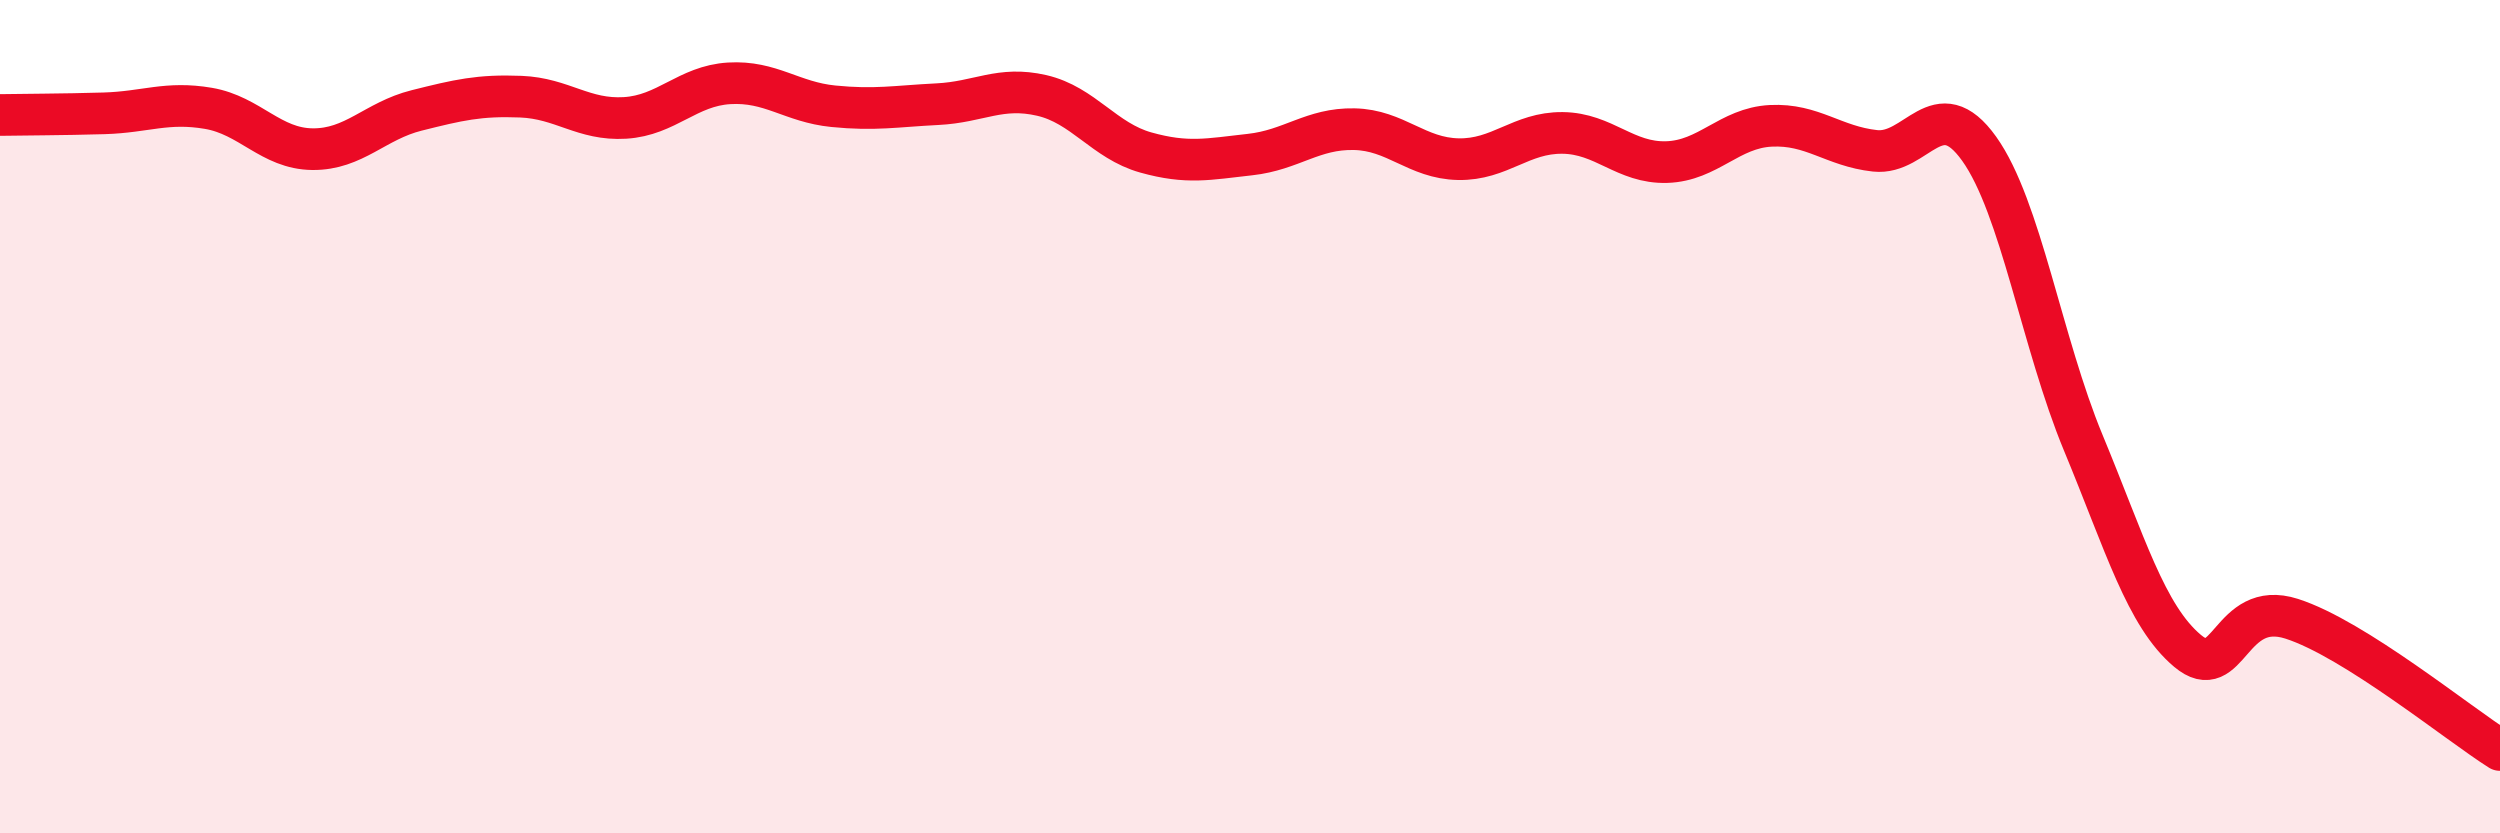
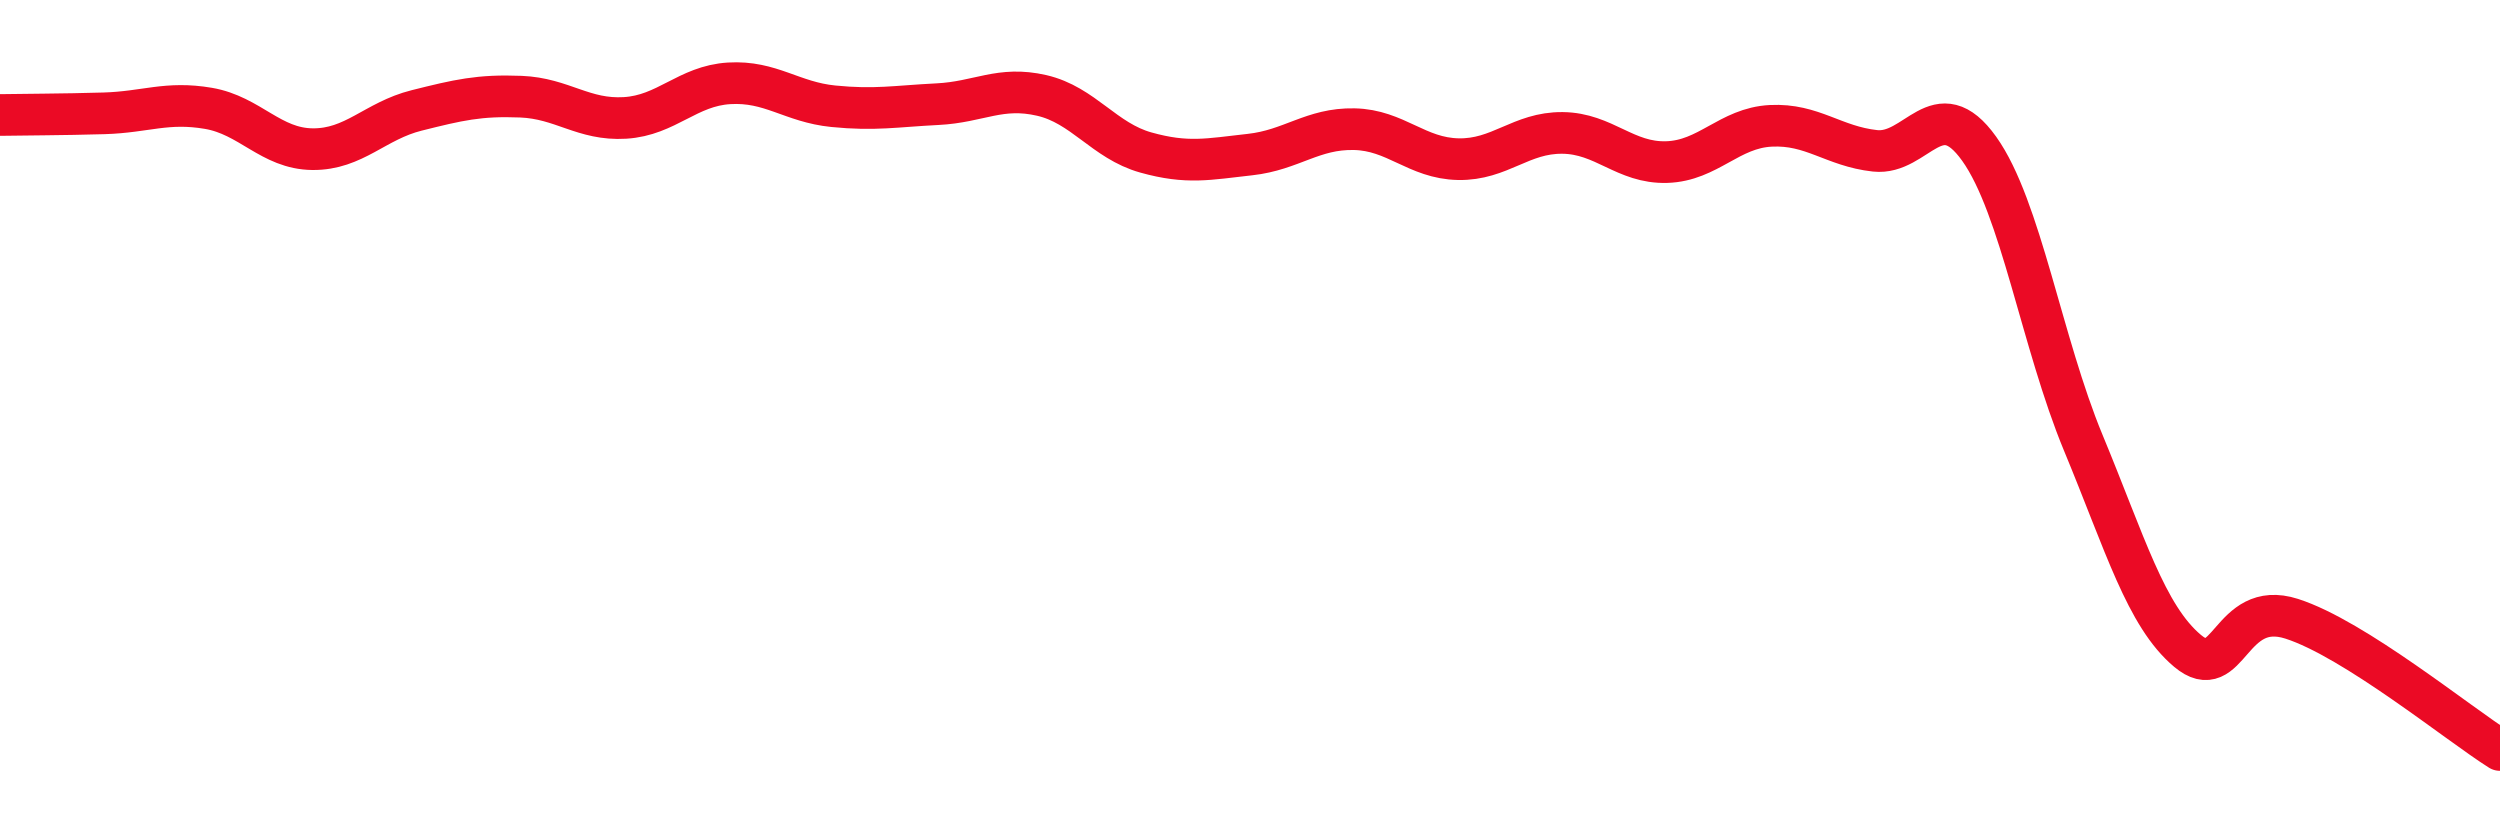
<svg xmlns="http://www.w3.org/2000/svg" width="60" height="20" viewBox="0 0 60 20">
-   <path d="M 0,2.76 C 0.5,2.75 1.5,2.75 2.5,2.72 C 3.5,2.69 4,2.43 5,2.6 C 6,2.77 6.5,3.57 7.5,3.58 C 8.5,3.59 9,2.9 10,2.65 C 11,2.4 11.5,2.28 12.5,2.32 C 13.5,2.36 14,2.89 15,2.83 C 16,2.77 16.5,2.06 17.5,2 C 18.5,1.94 19,2.45 20,2.55 C 21,2.65 21.5,2.55 22.5,2.5 C 23.5,2.45 24,2.06 25,2.29 C 26,2.52 26.5,3.38 27.5,3.66 C 28.5,3.94 29,3.82 30,3.71 C 31,3.6 31.5,3.08 32.5,3.1 C 33.5,3.12 34,3.8 35,3.82 C 36,3.84 36.5,3.18 37.5,3.19 C 38.5,3.2 39,3.92 40,3.89 C 41,3.86 41.5,3.07 42.5,3.02 C 43.5,2.97 44,3.51 45,3.62 C 46,3.73 46.5,2.17 47.5,3.57 C 48.5,4.97 49,8.22 50,10.63 C 51,13.04 51.5,14.78 52.5,15.62 C 53.5,16.46 53.5,14.37 55,14.85 C 56.5,15.33 59,17.37 60,18L60 20L0 20Z" fill="#EB0A25" opacity="0.1" stroke-linecap="round" stroke-linejoin="round" />
  <path d="M 0,2.76 C 0.5,2.75 1.5,2.75 2.5,2.72 C 3.5,2.69 4,2.43 5,2.6 C 6,2.77 6.5,3.57 7.5,3.58 C 8.5,3.59 9,2.9 10,2.65 C 11,2.4 11.5,2.28 12.5,2.32 C 13.5,2.36 14,2.89 15,2.83 C 16,2.77 16.5,2.06 17.5,2 C 18.5,1.94 19,2.45 20,2.55 C 21,2.65 21.5,2.55 22.5,2.5 C 23.5,2.45 24,2.06 25,2.29 C 26,2.52 26.5,3.38 27.5,3.66 C 28.5,3.94 29,3.82 30,3.71 C 31,3.6 31.5,3.08 32.5,3.1 C 33.5,3.12 34,3.8 35,3.82 C 36,3.84 36.5,3.18 37.5,3.19 C 38.5,3.2 39,3.92 40,3.89 C 41,3.86 41.5,3.07 42.5,3.02 C 43.5,2.97 44,3.51 45,3.62 C 46,3.73 46.5,2.17 47.5,3.57 C 48.5,4.97 49,8.22 50,10.63 C 51,13.04 51.5,14.78 52.5,15.62 C 53.5,16.46 53.5,14.37 55,14.85 C 56.5,15.33 59,17.37 60,18" stroke="#EB0A25" stroke-width="1" fill="none" stroke-linecap="round" stroke-linejoin="round" />
</svg>